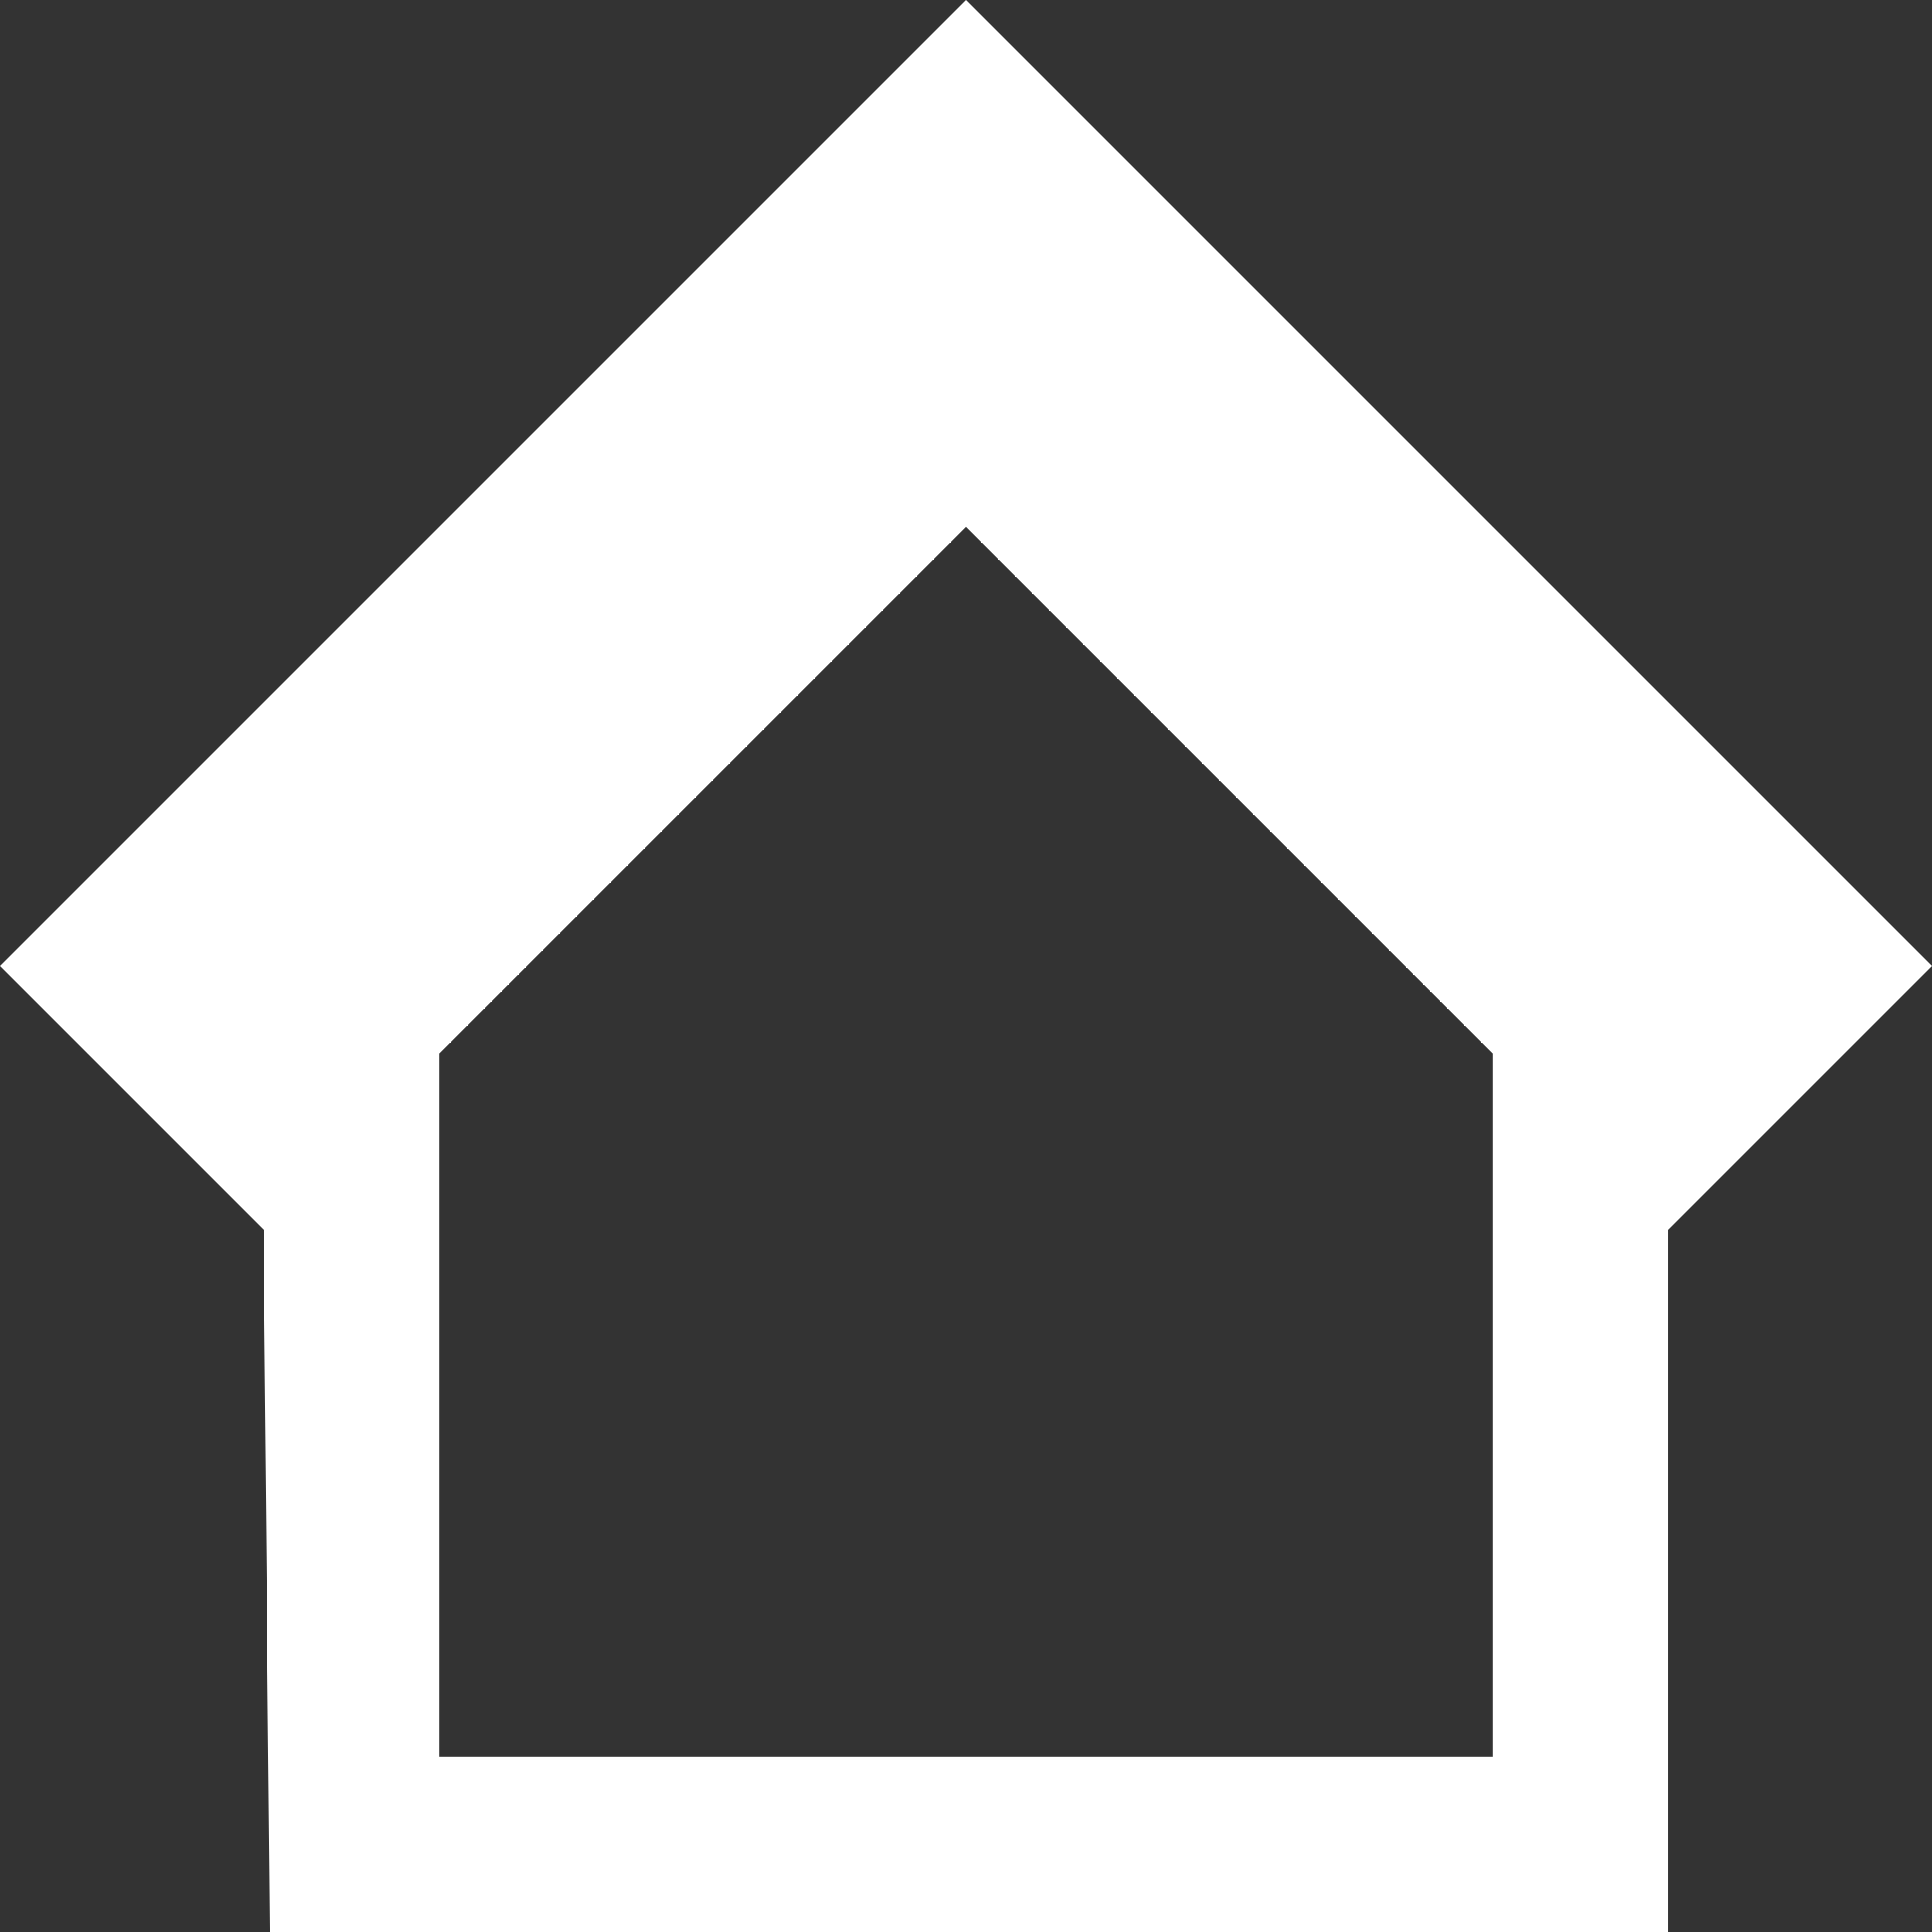
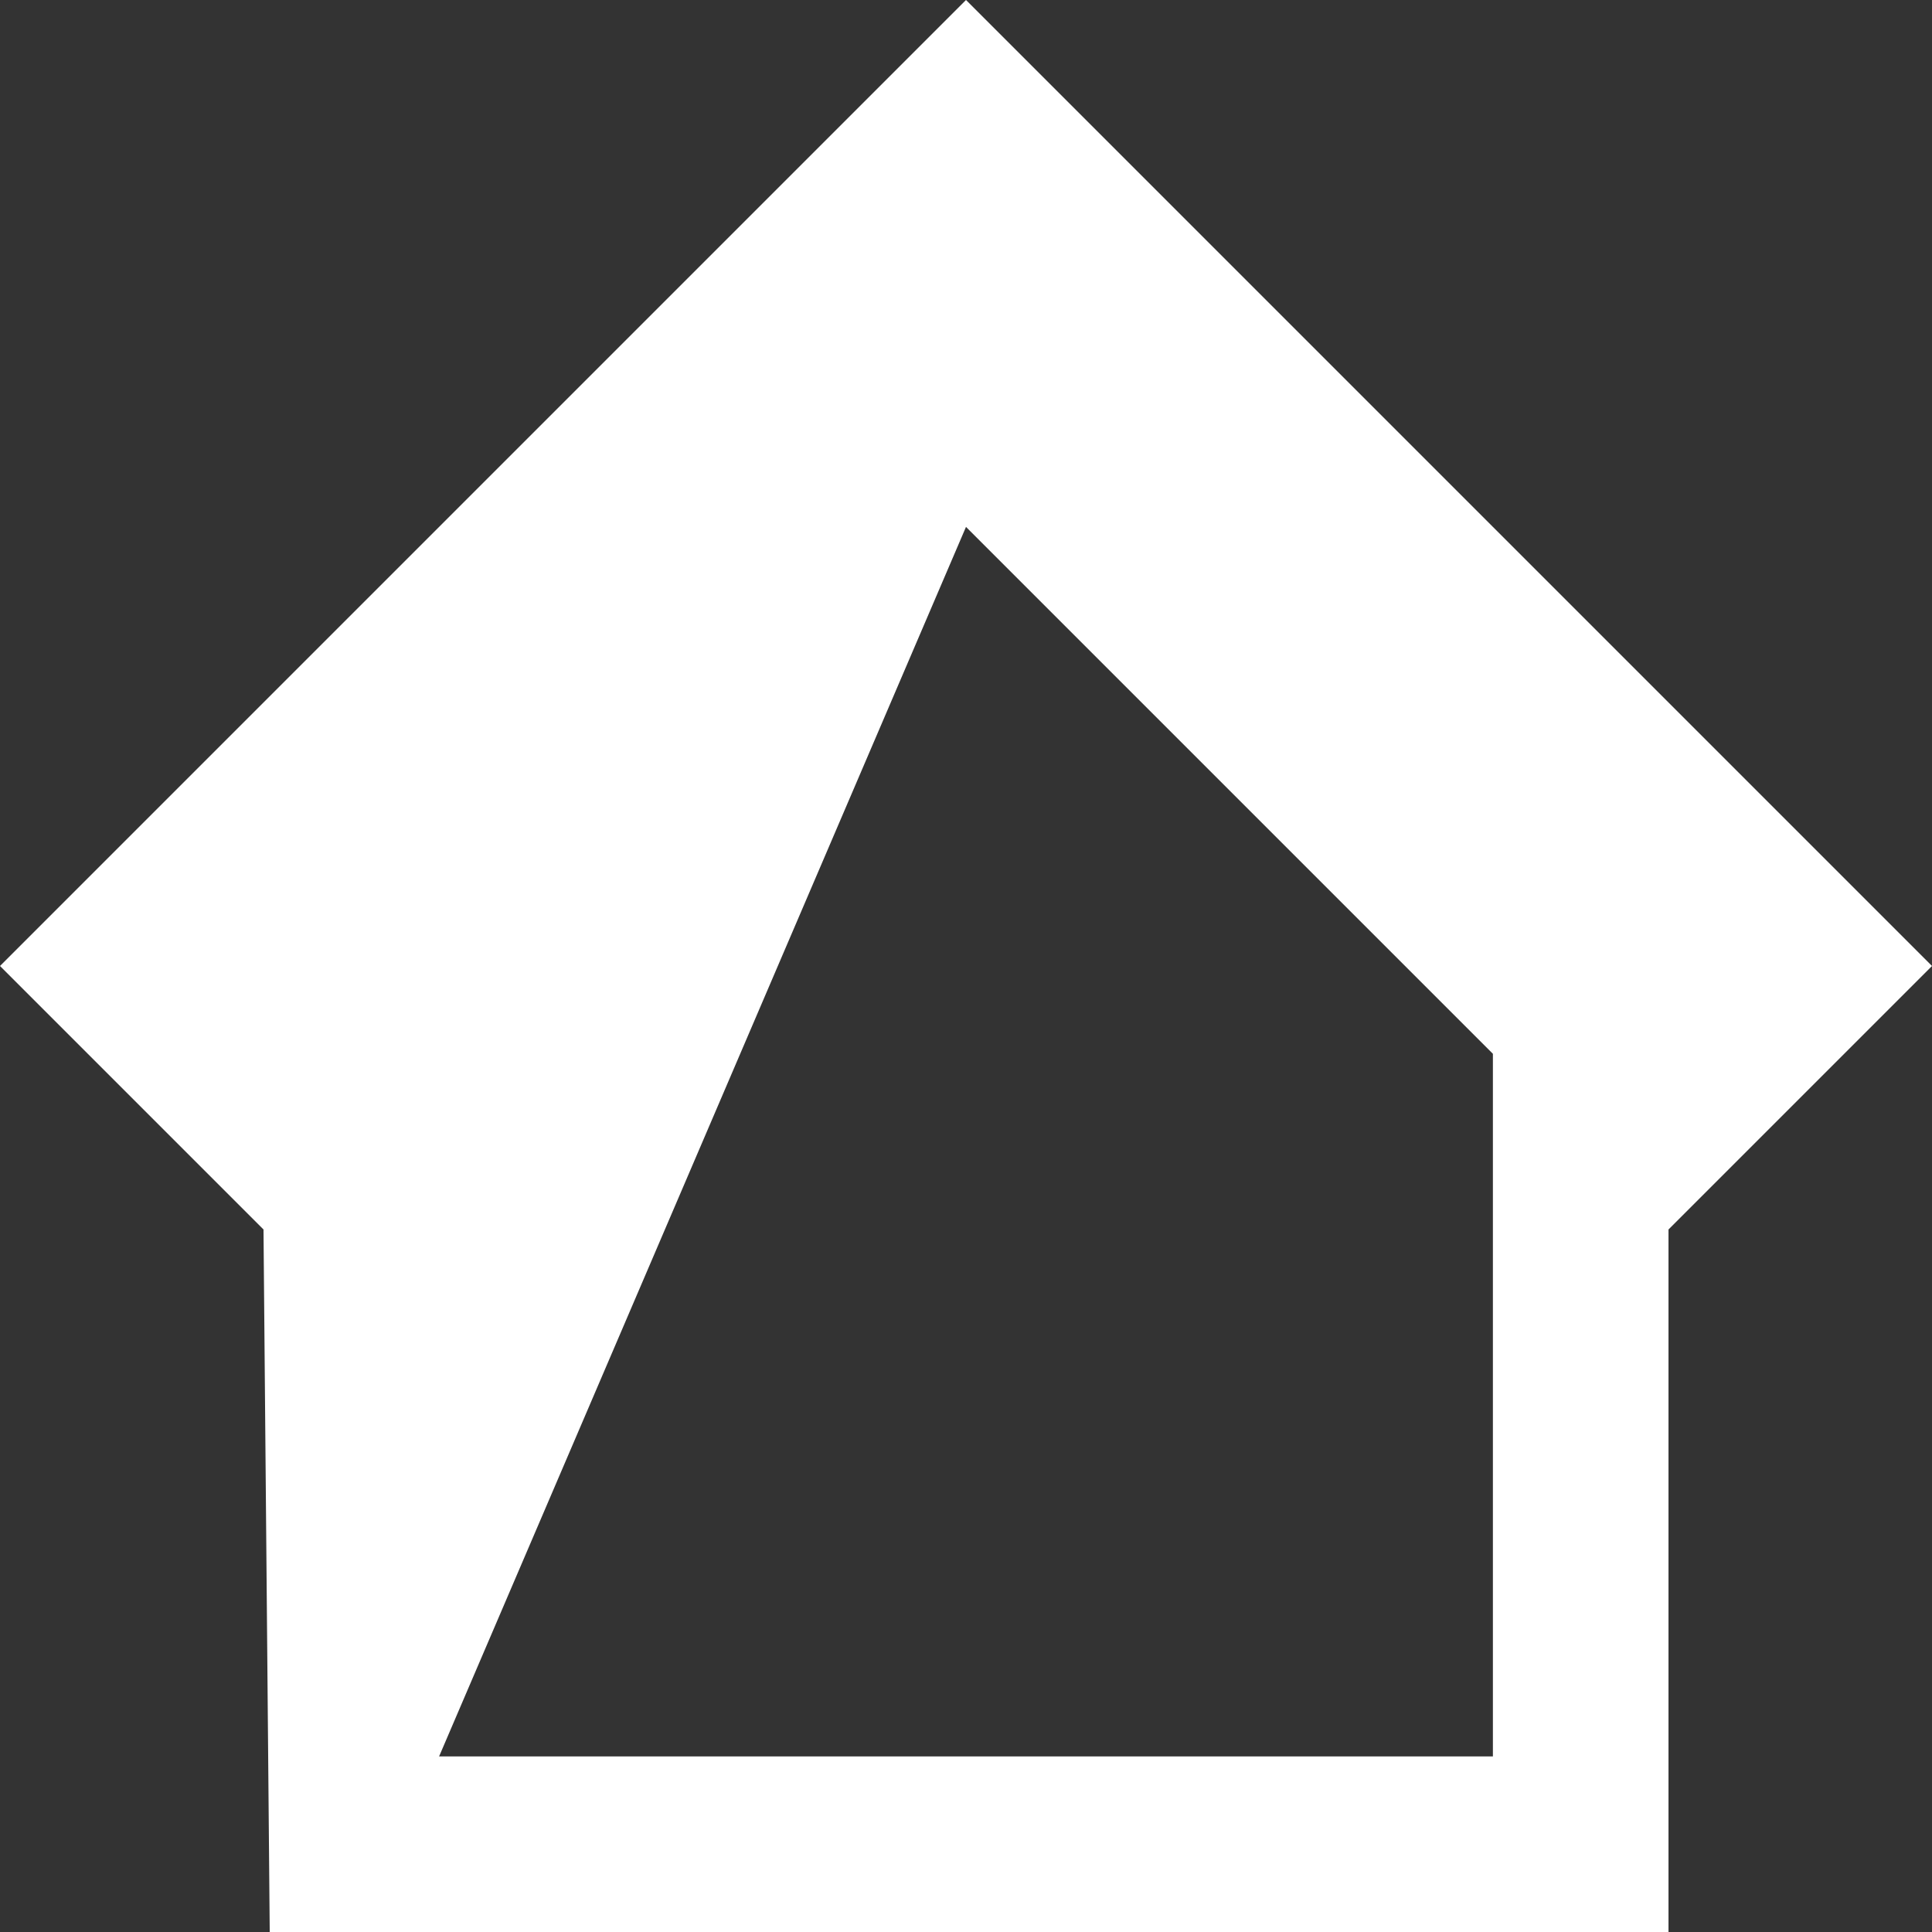
<svg xmlns="http://www.w3.org/2000/svg" id="Home" width="18" height="18" viewBox="0 0 18 18">
  <rect x="0" y="0" width="18" height="18" fill="#333333" stroke="none" />
-   <path id="home-2" data-name="home" d="M10,1,1,10l2.455,2.455L3.513,19H16.545V12.455L19,10Zm4.909,16.364H5.091V10.818L10,5.909l4.909,4.909Z" transform="translate(-1 -1)" fill="#fff" />
+   <path id="home-2" data-name="home" d="M10,1,1,10l2.455,2.455L3.513,19H16.545V12.455L19,10Zm4.909,16.364H5.091L10,5.909l4.909,4.909Z" transform="translate(-1 -1)" fill="#fff" />
</svg>